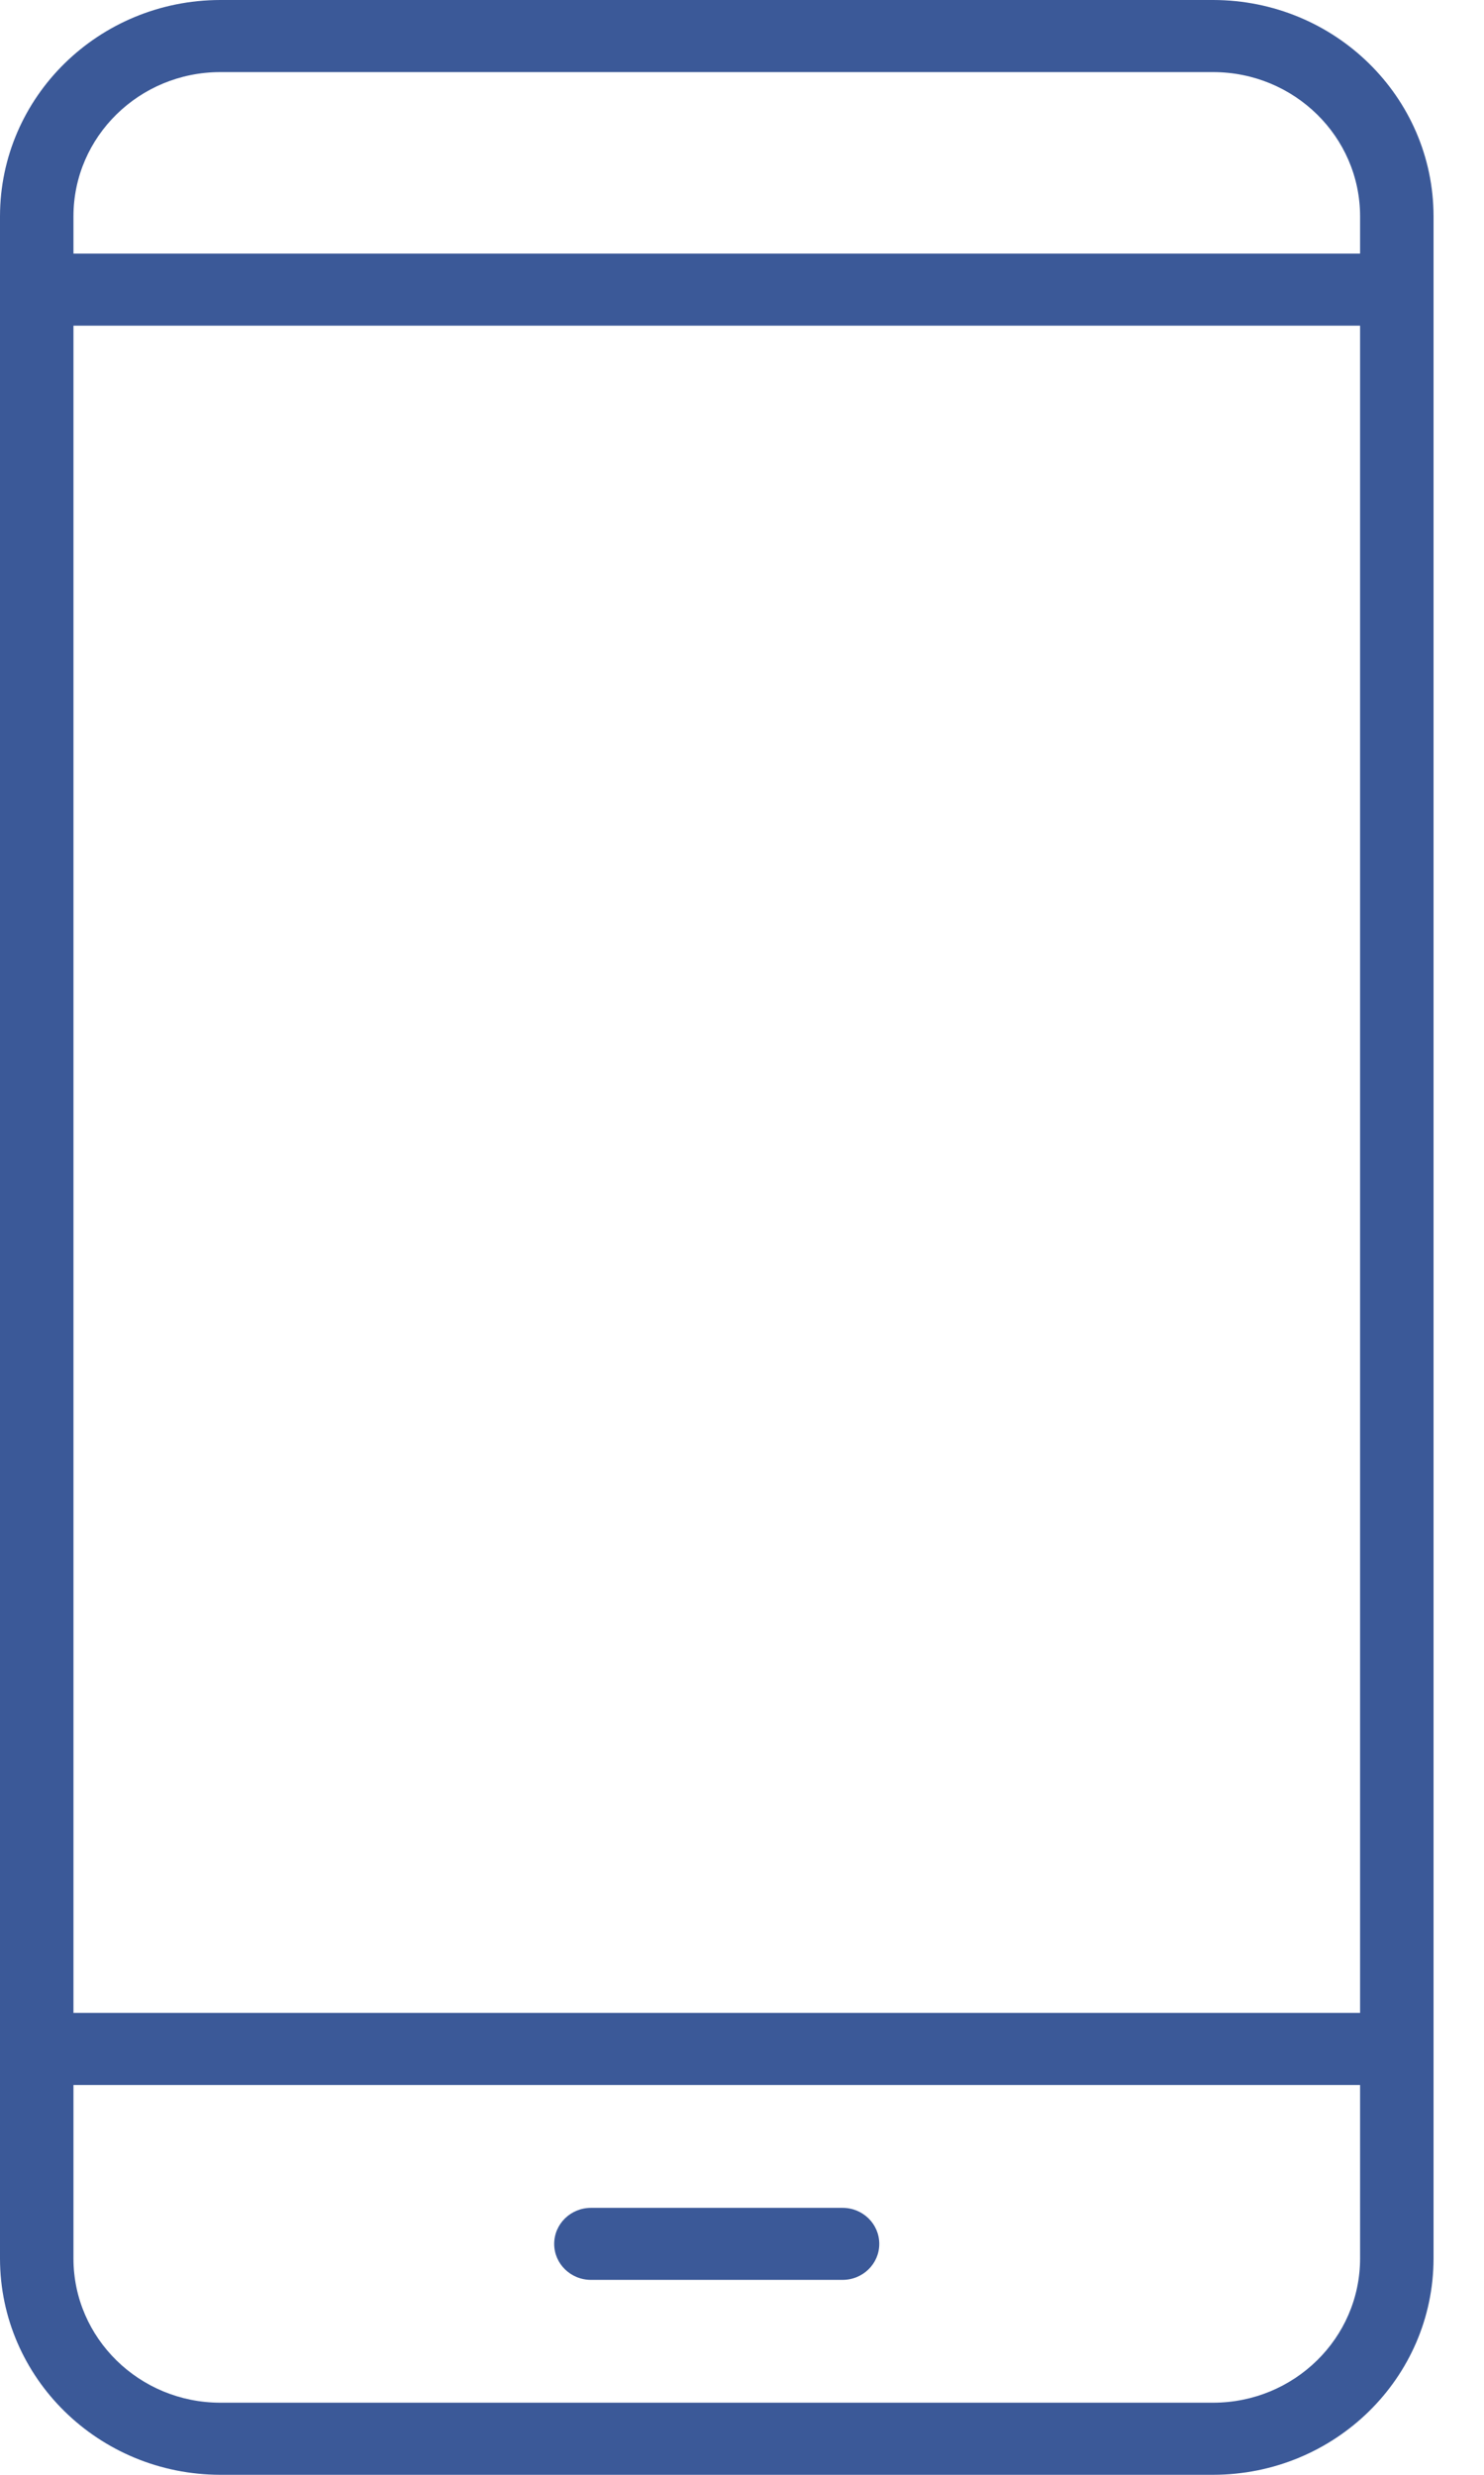
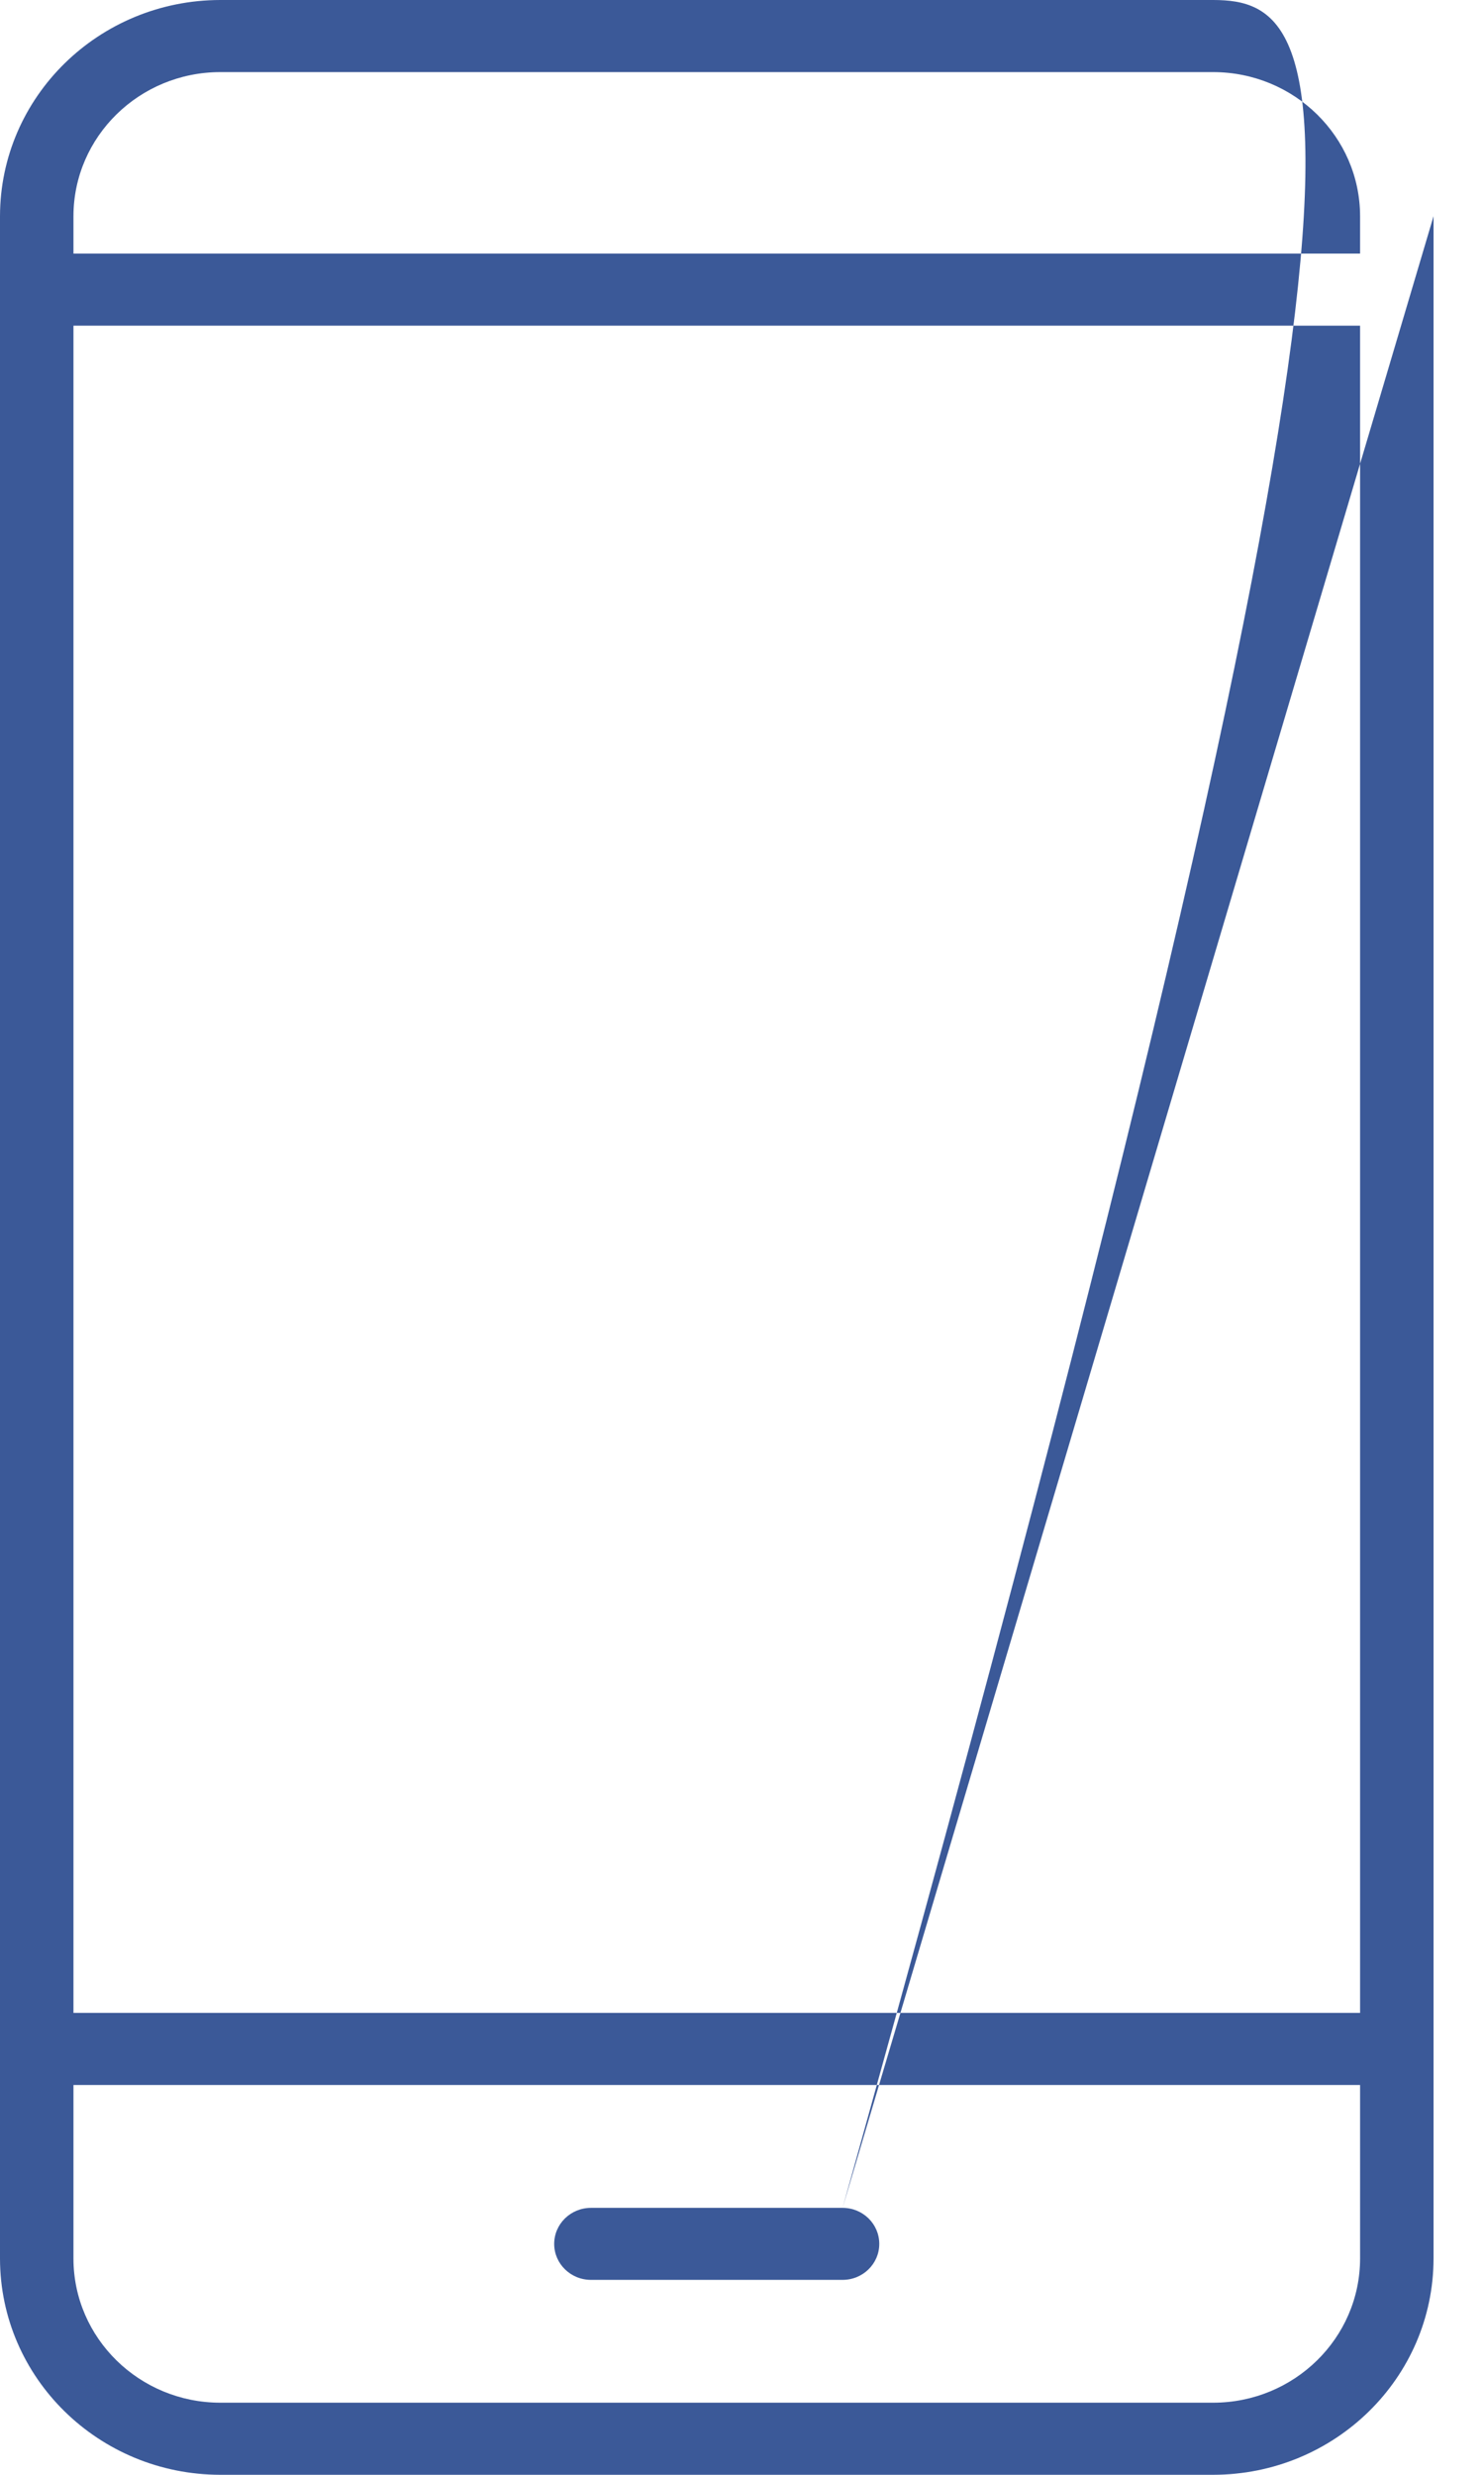
<svg xmlns="http://www.w3.org/2000/svg" width="18px" height="30px" viewBox="0 0 18 30" version="1.1">
  <title>06</title>
  <desc>Created with Sketch.</desc>
  <defs />
  <g id="Page-1" stroke="none" stroke-width="1" fill="none" fill-rule="evenodd">
    <g id="Project" transform="translate(-980, -371)" fill="#3B5998" fill-rule="nonzero">
-       <path d="M990.22,397.764 L987.168,397.764 C986.922,397.764 986.722,397.959 986.722,398.201 C986.722,398.442 986.922,398.637 987.168,398.637 L990.22,398.637 C990.466,398.637 990.665,398.442 990.665,398.201 C990.665,397.959 990.466,397.764 990.22,397.764 Z M997.388,373.621 C997.386,372.174 996.191,371.002 994.715,371 L982.672,371 C981.197,371.002 980.002,372.174 980,373.621 L980,398.379 C980.002,399.826 981.197,400.998 982.672,401 L994.715,401 C996.191,400.998 997.386,399.826 997.388,398.379 L997.388,373.621 Z M982.672,371.874 L994.715,371.874 C995.699,371.875 996.496,372.657 996.497,373.621 L996.497,374.074 L980.891,374.074 L980.891,373.621 C980.892,372.657 981.689,371.875 982.672,371.874 Z M994.715,400.126 L982.672,400.126 C981.689,400.125 980.892,399.343 980.891,398.379 L980.891,396.275 L996.497,396.275 L996.497,398.379 C996.496,399.343 995.699,400.125 994.715,400.126 Z M996.497,395.401 L980.891,395.401 L980.891,374.948 L996.497,374.948 L996.497,378.453 L996.497,392.898 L996.497,395.401 Z" id="06" />
+       <path d="M990.22,397.764 L987.168,397.764 C986.922,397.764 986.722,397.959 986.722,398.201 C986.722,398.442 986.922,398.637 987.168,398.637 L990.22,398.637 C990.466,398.637 990.665,398.442 990.665,398.201 C990.665,397.959 990.466,397.764 990.22,397.764 Z C997.386,372.174 996.191,371.002 994.715,371 L982.672,371 C981.197,371.002 980.002,372.174 980,373.621 L980,398.379 C980.002,399.826 981.197,400.998 982.672,401 L994.715,401 C996.191,400.998 997.386,399.826 997.388,398.379 L997.388,373.621 Z M982.672,371.874 L994.715,371.874 C995.699,371.875 996.496,372.657 996.497,373.621 L996.497,374.074 L980.891,374.074 L980.891,373.621 C980.892,372.657 981.689,371.875 982.672,371.874 Z M994.715,400.126 L982.672,400.126 C981.689,400.125 980.892,399.343 980.891,398.379 L980.891,396.275 L996.497,396.275 L996.497,398.379 C996.496,399.343 995.699,400.125 994.715,400.126 Z M996.497,395.401 L980.891,395.401 L980.891,374.948 L996.497,374.948 L996.497,378.453 L996.497,392.898 L996.497,395.401 Z" id="06" />
    </g>
  </g>
</svg>